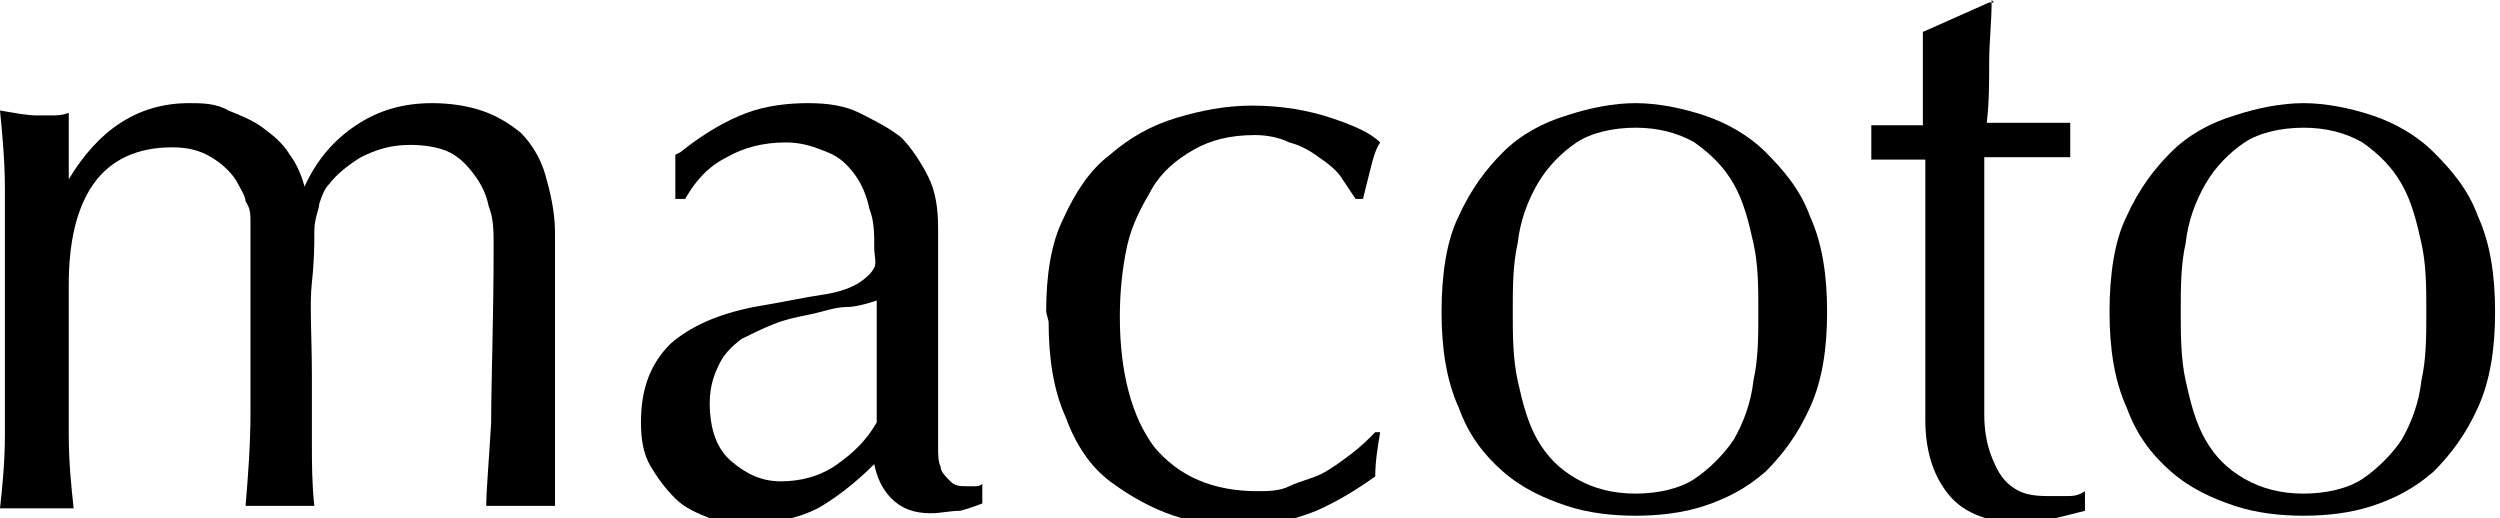
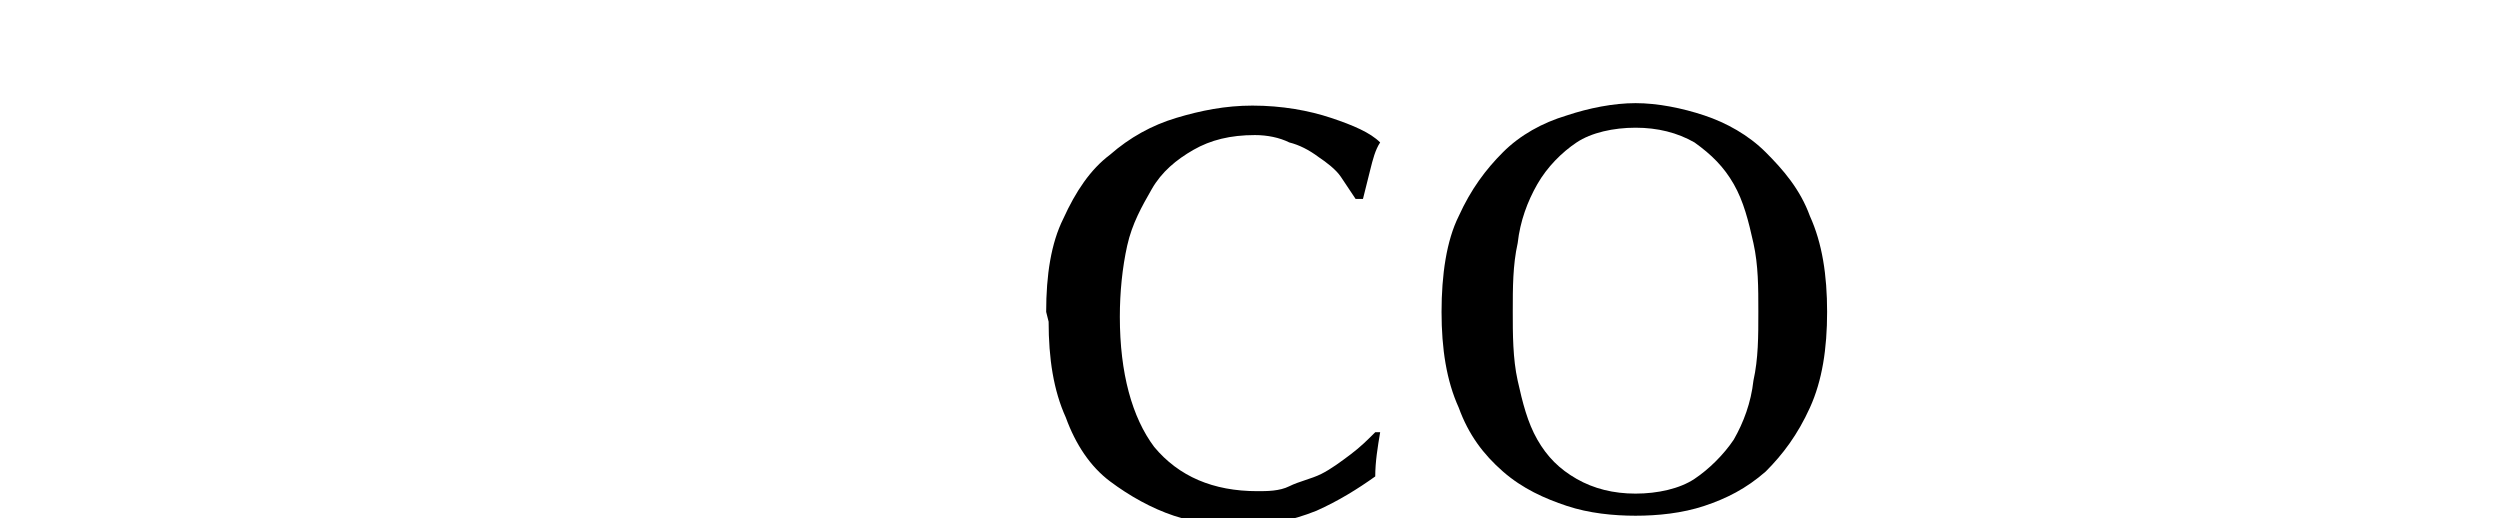
<svg xmlns="http://www.w3.org/2000/svg" id="_レイヤー_2" data-name="レイヤー_2" viewBox="0 0 10.18 2.11">
  <g id="contents">
    <g id="campaign2_x5F_name">
      <g>
-         <path d="M.02.77c0-.11-.01-.22-.02-.32.06.01.11.02.15.02.02,0,.04,0,.06,0,.02,0,.04,0,.07-.01,0,.09,0,.18,0,.27h0c.12-.2.28-.31.49-.31.05,0,.11,0,.16.03.05.02.1.04.14.07.04.03.08.06.11.11.03.04.05.09.06.13h0c.05-.11.12-.19.21-.25.09-.06.19-.09.31-.09.07,0,.14.01.2.03.06.02.11.05.16.09.04.04.08.1.1.17s.04.15.04.24c0,.04,0,.08,0,.13,0,.04,0,.1,0,.16,0,.06,0,.13,0,.2s0,.16,0,.26c0,.06,0,.12,0,.18s0,.12,0,.18c-.02,0-.05,0-.07,0h-.14s-.05,0-.07,0c0-.06.01-.17.02-.34,0-.17.01-.41.01-.72,0-.06,0-.11-.02-.16-.01-.05-.03-.09-.06-.13-.03-.04-.06-.07-.1-.09-.04-.02-.1-.03-.16-.03-.08,0-.14.02-.2.05-.05.03-.1.07-.13.11-.02.02-.03.05-.04.08,0,.02-.02.06-.02.11,0,.05,0,.12-.01.21s0,.22,0,.38c0,.1,0,.19,0,.27,0,.08,0,.17.01.26-.05,0-.1,0-.14,0s-.09,0-.14,0c.01-.12.02-.25.02-.38,0-.13,0-.26,0-.38,0-.11,0-.19,0-.25s0-.11,0-.14c0-.04,0-.06-.02-.09,0-.02-.02-.05-.03-.07-.02-.04-.06-.08-.11-.11-.05-.03-.1-.04-.16-.04-.14,0-.25.05-.32.15-.07.1-.1.24-.1.41v.29c0,.1,0,.21,0,.32,0,.11.01.21.02.3-.05,0-.1,0-.15,0s-.1,0-.15,0c.01-.09.02-.19.02-.3,0-.11,0-.22,0-.32v-.35c0-.1,0-.21,0-.32Z" />
-         <path d="M2.77.62c.1-.08.19-.13.27-.16s.17-.04.25-.04c.08,0,.15.01.21.04s.12.06.17.1c.04.04.08.1.11.16s.04.13.04.21c0,.13,0,.26,0,.39,0,.13,0,.26,0,.41,0,.03,0,.06,0,.09,0,.03,0,.06.01.08,0,.02.02.04.04.06s.04.02.07.02c.01,0,.02,0,.03,0s.02,0,.03-.01v.08s-.05.02-.09.03c-.04,0-.08.01-.12.01-.07,0-.12-.02-.16-.06-.04-.04-.06-.09-.07-.14-.08.08-.16.14-.23.18-.08.04-.17.06-.28.06-.05,0-.11,0-.16-.02-.05-.02-.1-.04-.14-.08-.04-.04-.07-.08-.1-.13-.03-.05-.04-.11-.04-.18,0-.14.04-.24.12-.32.08-.07.19-.12.34-.15.12-.02.21-.04.28-.05s.12-.03.15-.05c.03-.02.05-.04.06-.06s0-.05,0-.08c0-.06,0-.11-.02-.16-.01-.05-.03-.1-.06-.14s-.06-.07-.11-.09c-.05-.02-.1-.04-.17-.04-.09,0-.17.02-.24.06-.08.04-.13.1-.17.17h-.04v-.18ZM3.58,1.22s-.08.03-.13.03-.1.02-.15.03c-.05.01-.1.02-.15.04-.05.02-.09.04-.13.06-.04.03-.07.06-.09.1-.02.04-.04.09-.04.16,0,.11.03.19.09.24s.12.08.2.08c.08,0,.16-.02.23-.07.07-.05.12-.1.16-.17v-.51Z" />
        <path d="M4.26,1.27c0-.15.02-.28.07-.38.05-.11.11-.2.19-.26.08-.07.17-.12.27-.15.1-.03.2-.05.31-.05.12,0,.23.02.32.05.09.03.16.06.2.1-.02.03-.03.07-.04.11-.01.04-.02.08-.03.12h-.03s-.04-.06-.06-.09-.06-.06-.09-.08c-.04-.03-.08-.05-.12-.06-.04-.02-.09-.03-.14-.03-.1,0-.18.02-.25.06-.07.04-.13.09-.17.16-.04.07-.08.14-.1.23s-.03.19-.03.29c0,.23.05.41.14.53.1.12.24.18.42.18.04,0,.09,0,.13-.02s.09-.03.13-.05c.04-.02.08-.05.12-.08s.07-.06.1-.09h.02c-.01.06-.02.12-.02.18-.07.05-.15.1-.24.14-.1.04-.2.06-.3.06-.09,0-.19-.01-.28-.04-.09-.03-.18-.08-.26-.14s-.14-.15-.18-.26c-.05-.11-.07-.24-.07-.39Z" />
        <path d="M5.87,1.27c0-.15.02-.29.07-.39.05-.11.11-.19.18-.26s.16-.12.26-.15c.09-.03.19-.05.28-.05s.19.02.28.05c.09.03.18.08.25.15s.14.15.18.26c.05.11.07.24.07.39s-.02.28-.07.39c-.05.11-.11.19-.18.26-.08.07-.16.11-.25.14s-.19.04-.28.04-.19-.01-.28-.04-.18-.07-.26-.14c-.08-.07-.14-.15-.18-.26-.05-.11-.07-.24-.07-.39ZM6.16,1.27c0,.09,0,.19.02.28.02.09.04.17.08.24.04.07.09.12.16.16s.15.06.24.06.18-.02.24-.06c.06-.04.12-.1.16-.16.04-.07.07-.15.08-.24.02-.09.02-.18.02-.28s0-.19-.02-.28c-.02-.09-.04-.17-.08-.24-.04-.07-.09-.12-.16-.17-.07-.04-.15-.06-.24-.06s-.18.02-.24.06-.12.1-.16.17c-.04.07-.07.15-.08.24-.02.09-.02.18-.02.28Z" />
-         <path d="M8.11,0c0,.09-.01.17-.01.25,0,.08,0,.17-.01.25.02,0,.07,0,.13,0,.07,0,.14,0,.21,0,0,0,0,.02,0,.04v.07s0,.03,0,.03c-.03,0-.06,0-.09,0-.03,0-.06,0-.1,0h-.16s0,.04,0,.11,0,.14,0,.23c0,.09,0,.18,0,.27s0,.18,0,.25c0,.06,0,.13,0,.19,0,.06.01.12.03.17s.04.09.08.12.08.04.15.04c.02,0,.04,0,.07,0,.03,0,.05,0,.08-.02v.08s-.08.02-.12.03c-.04,0-.09.02-.13.02-.14,0-.24-.04-.3-.11s-.1-.17-.1-.31c0-.06,0-.13,0-.2,0-.07,0-.15,0-.24,0-.08,0-.18,0-.28s0-.22,0-.34h-.1s-.04,0-.06,0c-.02,0-.04,0-.06,0,0-.01,0-.03,0-.04,0-.01,0-.03,0-.04,0-.01,0-.02,0-.03,0-.01,0-.02,0-.03.1,0,.17,0,.21,0,0-.04,0-.1,0-.17,0-.07,0-.14,0-.21l.27-.12h.02Z" />
-         <path d="M8.59,1.27c0-.15.02-.29.07-.39.05-.11.11-.19.18-.26s.16-.12.26-.15c.09-.03.19-.05.28-.05s.19.02.28.05c.09.03.18.08.25.15s.14.15.18.26c.05.11.07.24.07.39s-.02.28-.07.39c-.05.11-.11.19-.18.26-.08.07-.16.11-.25.14s-.19.04-.28.04-.19-.01-.28-.04-.18-.07-.26-.14c-.08-.07-.14-.15-.18-.26-.05-.11-.07-.24-.07-.39ZM8.88,1.27c0,.09,0,.19.02.28.02.09.04.17.08.24.04.07.09.12.16.16s.15.06.24.06.18-.02.24-.06c.06-.04.12-.1.16-.16.04-.07.07-.15.08-.24.02-.09.02-.18.02-.28s0-.19-.02-.28c-.02-.09-.04-.17-.08-.24-.04-.07-.09-.12-.16-.17-.07-.04-.15-.06-.24-.06s-.18.02-.24.06-.12.1-.16.17c-.04.07-.07.15-.08.24-.02.09-.02.18-.02.28Z" />
      </g>
    </g>
  </g>
</svg>